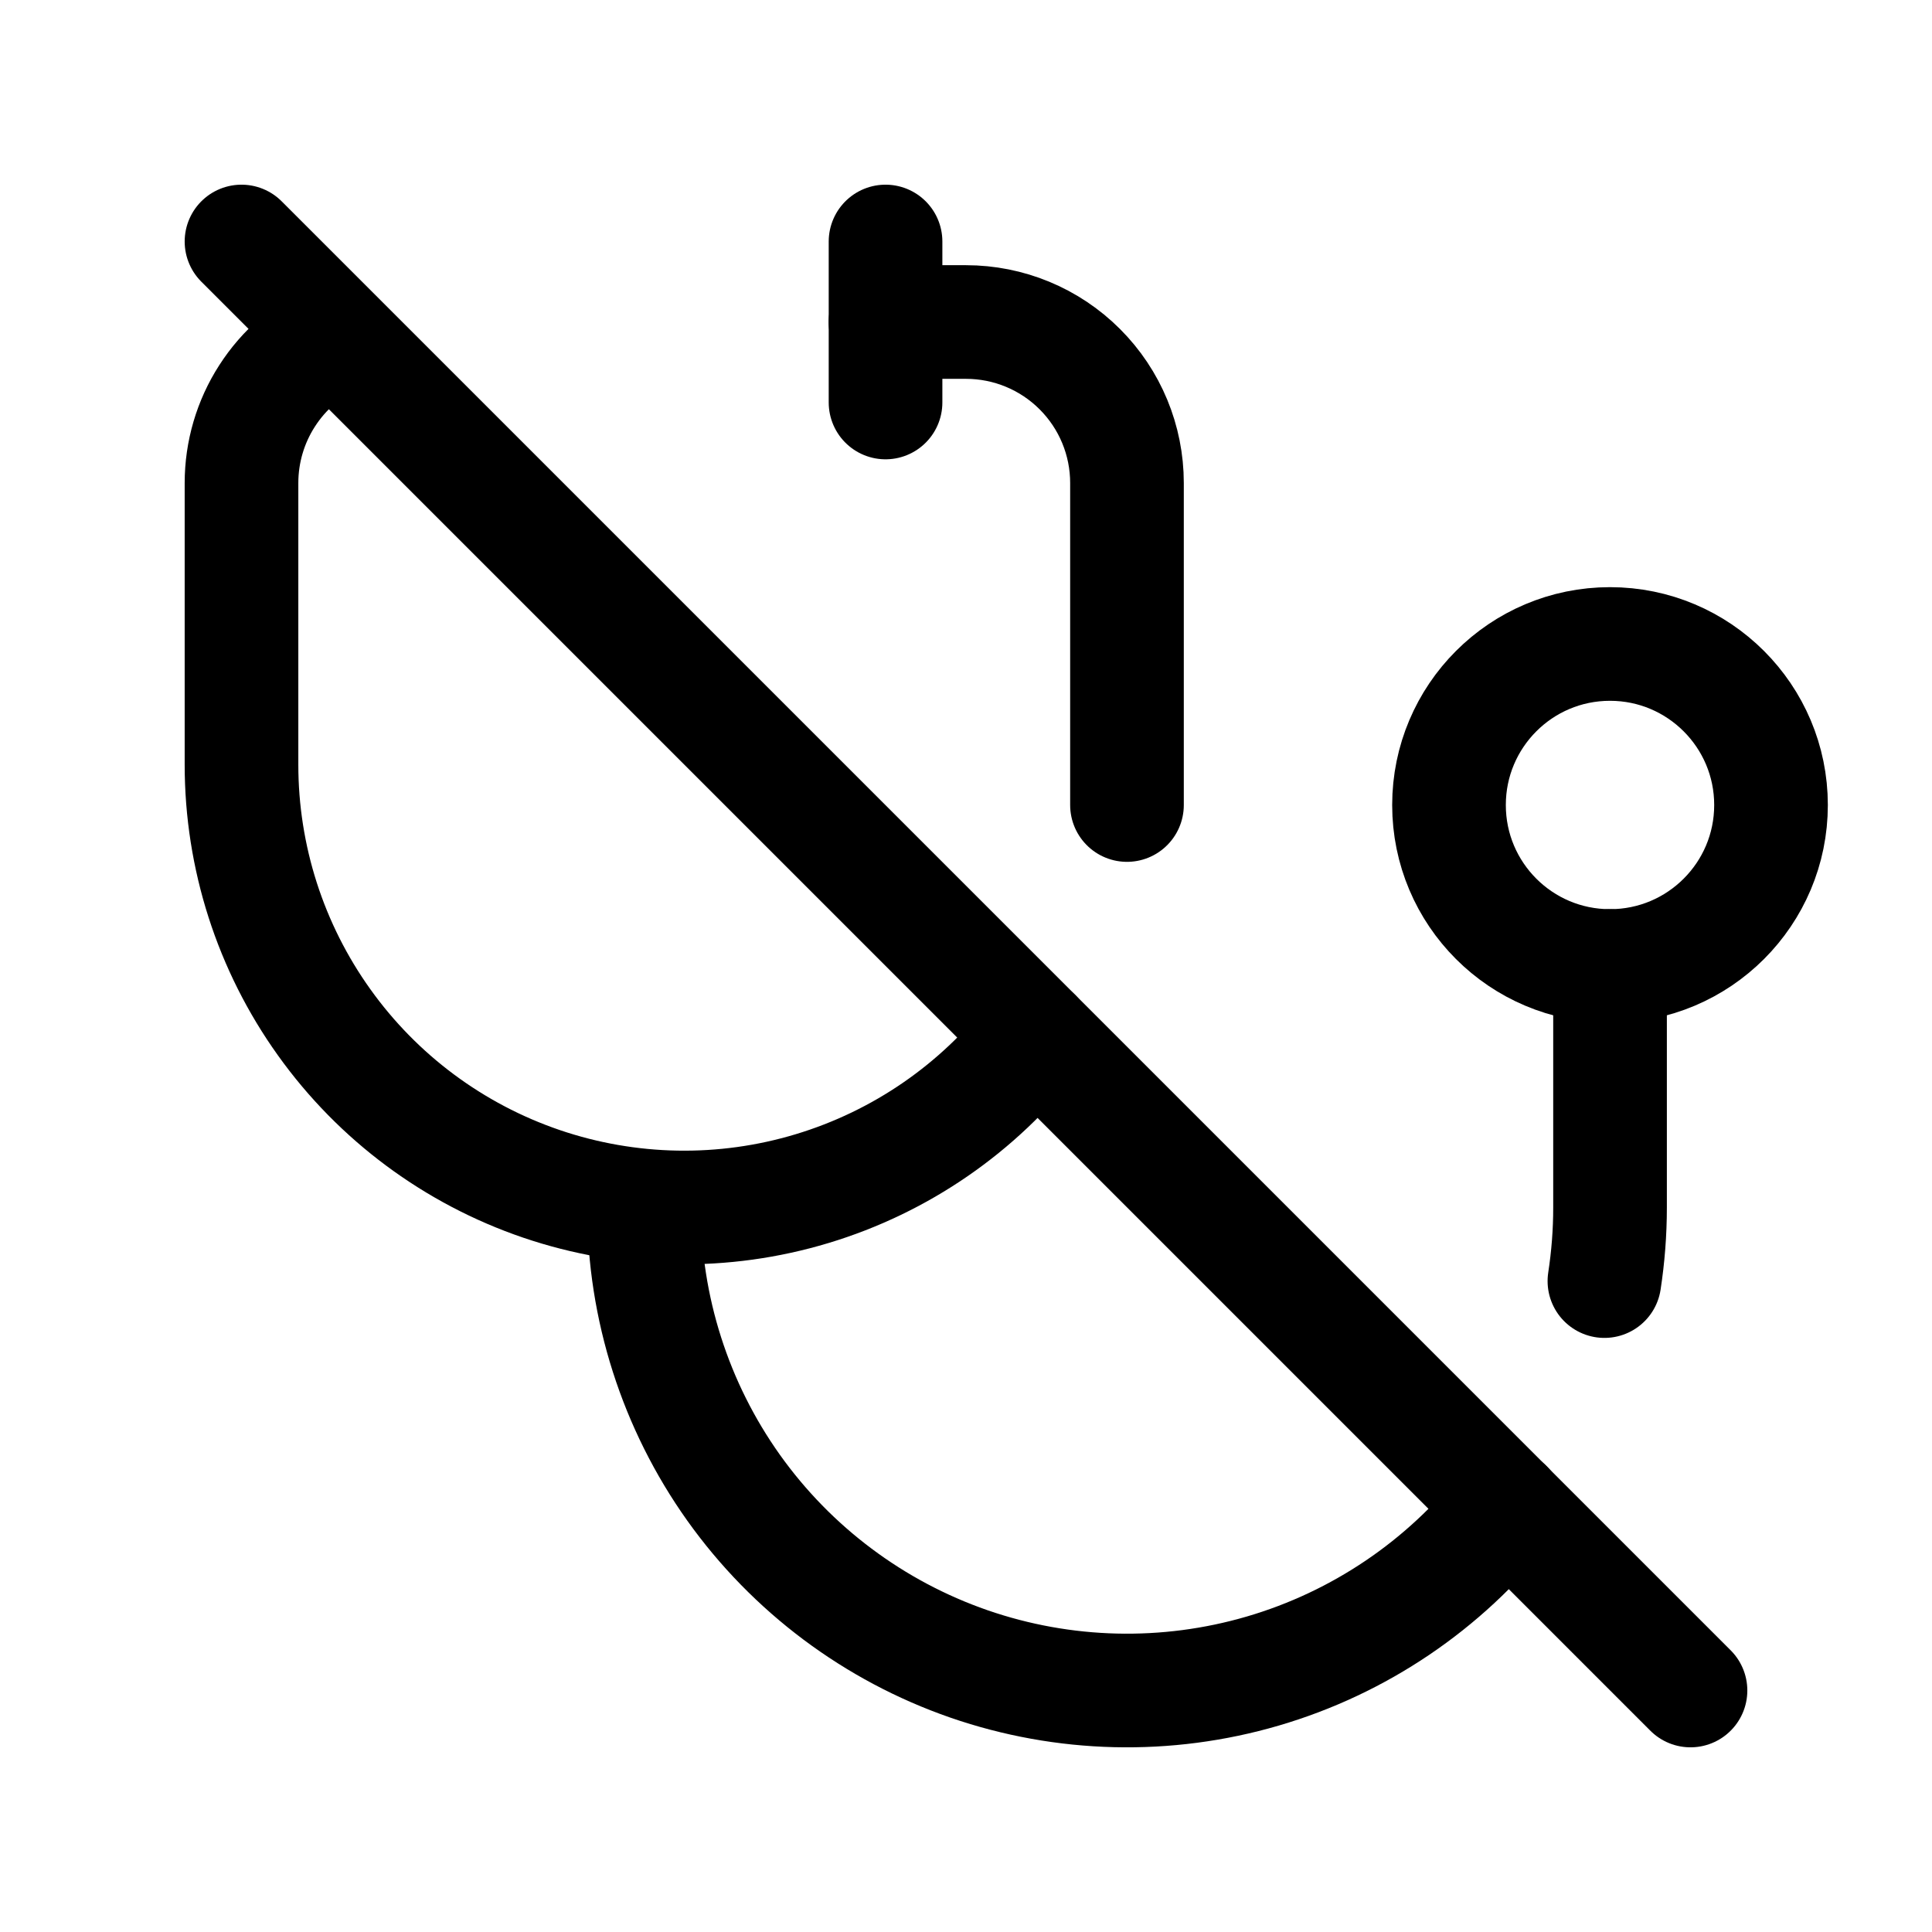
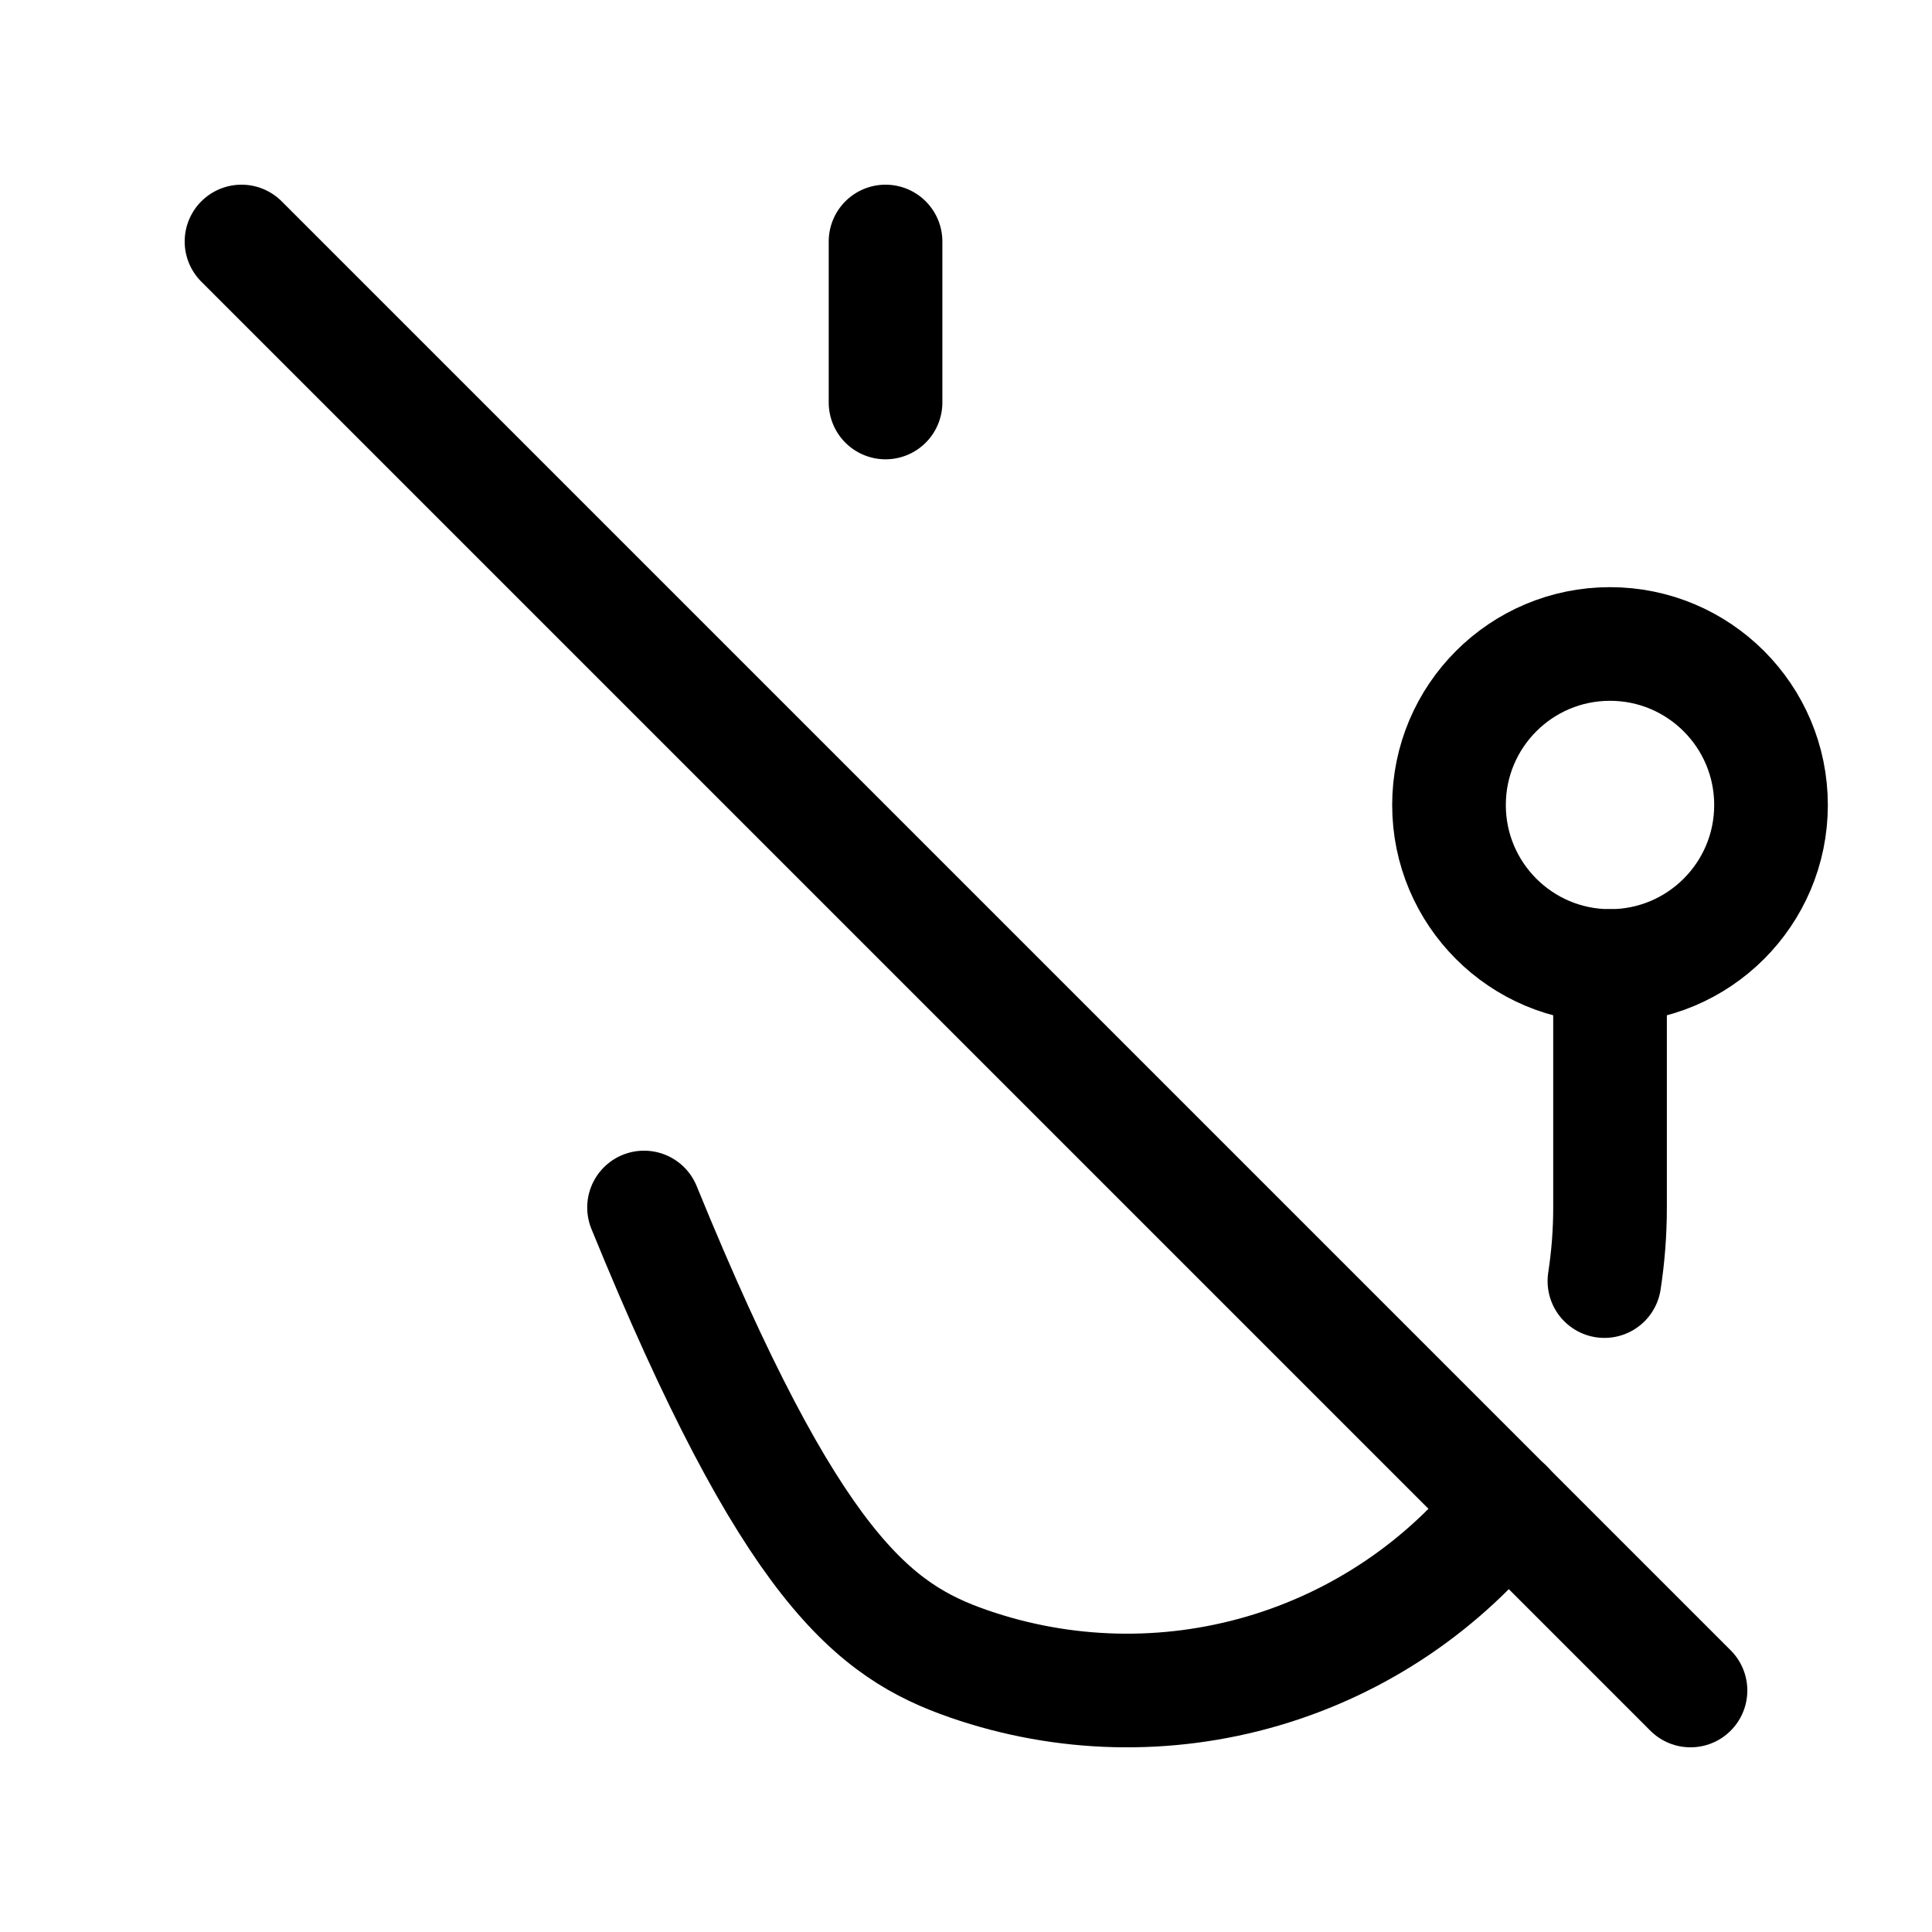
<svg xmlns="http://www.w3.org/2000/svg" width="34" height="34" viewBox="0 0 34 34" fill="none">
-   <path d="M5.91 5.92C5.415 6.145 4.995 6.508 4.701 6.966C4.406 7.423 4.25 7.956 4.25 8.5V13.458C4.25 15.085 4.759 16.671 5.706 17.993C6.652 19.316 7.989 20.309 9.529 20.834C11.069 21.358 12.734 21.388 14.291 20.918C15.848 20.449 17.22 19.504 18.213 18.215M19.833 14.167V8.5C19.833 7.749 19.535 7.028 19.003 6.497C18.472 5.965 17.751 5.667 17 5.667H15.583" stroke="black" stroke-width="2" stroke-linecap="round" stroke-linejoin="round" />
-   <path d="M11.334 21.25C11.334 23.017 11.885 24.74 12.909 26.18C13.934 27.619 15.382 28.703 17.051 29.282C18.721 29.86 20.529 29.904 22.225 29.407C23.921 28.91 25.419 27.897 26.512 26.509M28.235 22.545C28.3 22.12 28.334 21.688 28.334 21.25V17" stroke="black" stroke-width="2" stroke-linecap="round" stroke-linejoin="round" />
+   <path d="M11.334 21.25C13.934 27.619 15.382 28.703 17.051 29.282C18.721 29.86 20.529 29.904 22.225 29.407C23.921 28.91 25.419 27.897 26.512 26.509M28.235 22.545C28.3 22.12 28.334 21.688 28.334 21.25V17" stroke="black" stroke-width="2" stroke-linecap="round" stroke-linejoin="round" />
  <path d="M15.584 4.25V7.083" stroke="black" stroke-width="2" stroke-linecap="round" stroke-linejoin="round" />
  <path d="M28.333 17C29.898 17 31.167 15.732 31.167 14.167C31.167 12.602 29.898 11.333 28.333 11.333C26.768 11.333 25.5 12.602 25.5 14.167C25.5 15.732 26.768 17 28.333 17Z" stroke="black" stroke-width="2" stroke-linecap="round" stroke-linejoin="round" />
  <path d="M4.25 4.25L29.75 29.75" stroke="black" stroke-width="2" stroke-linecap="round" stroke-linejoin="round" />
</svg>